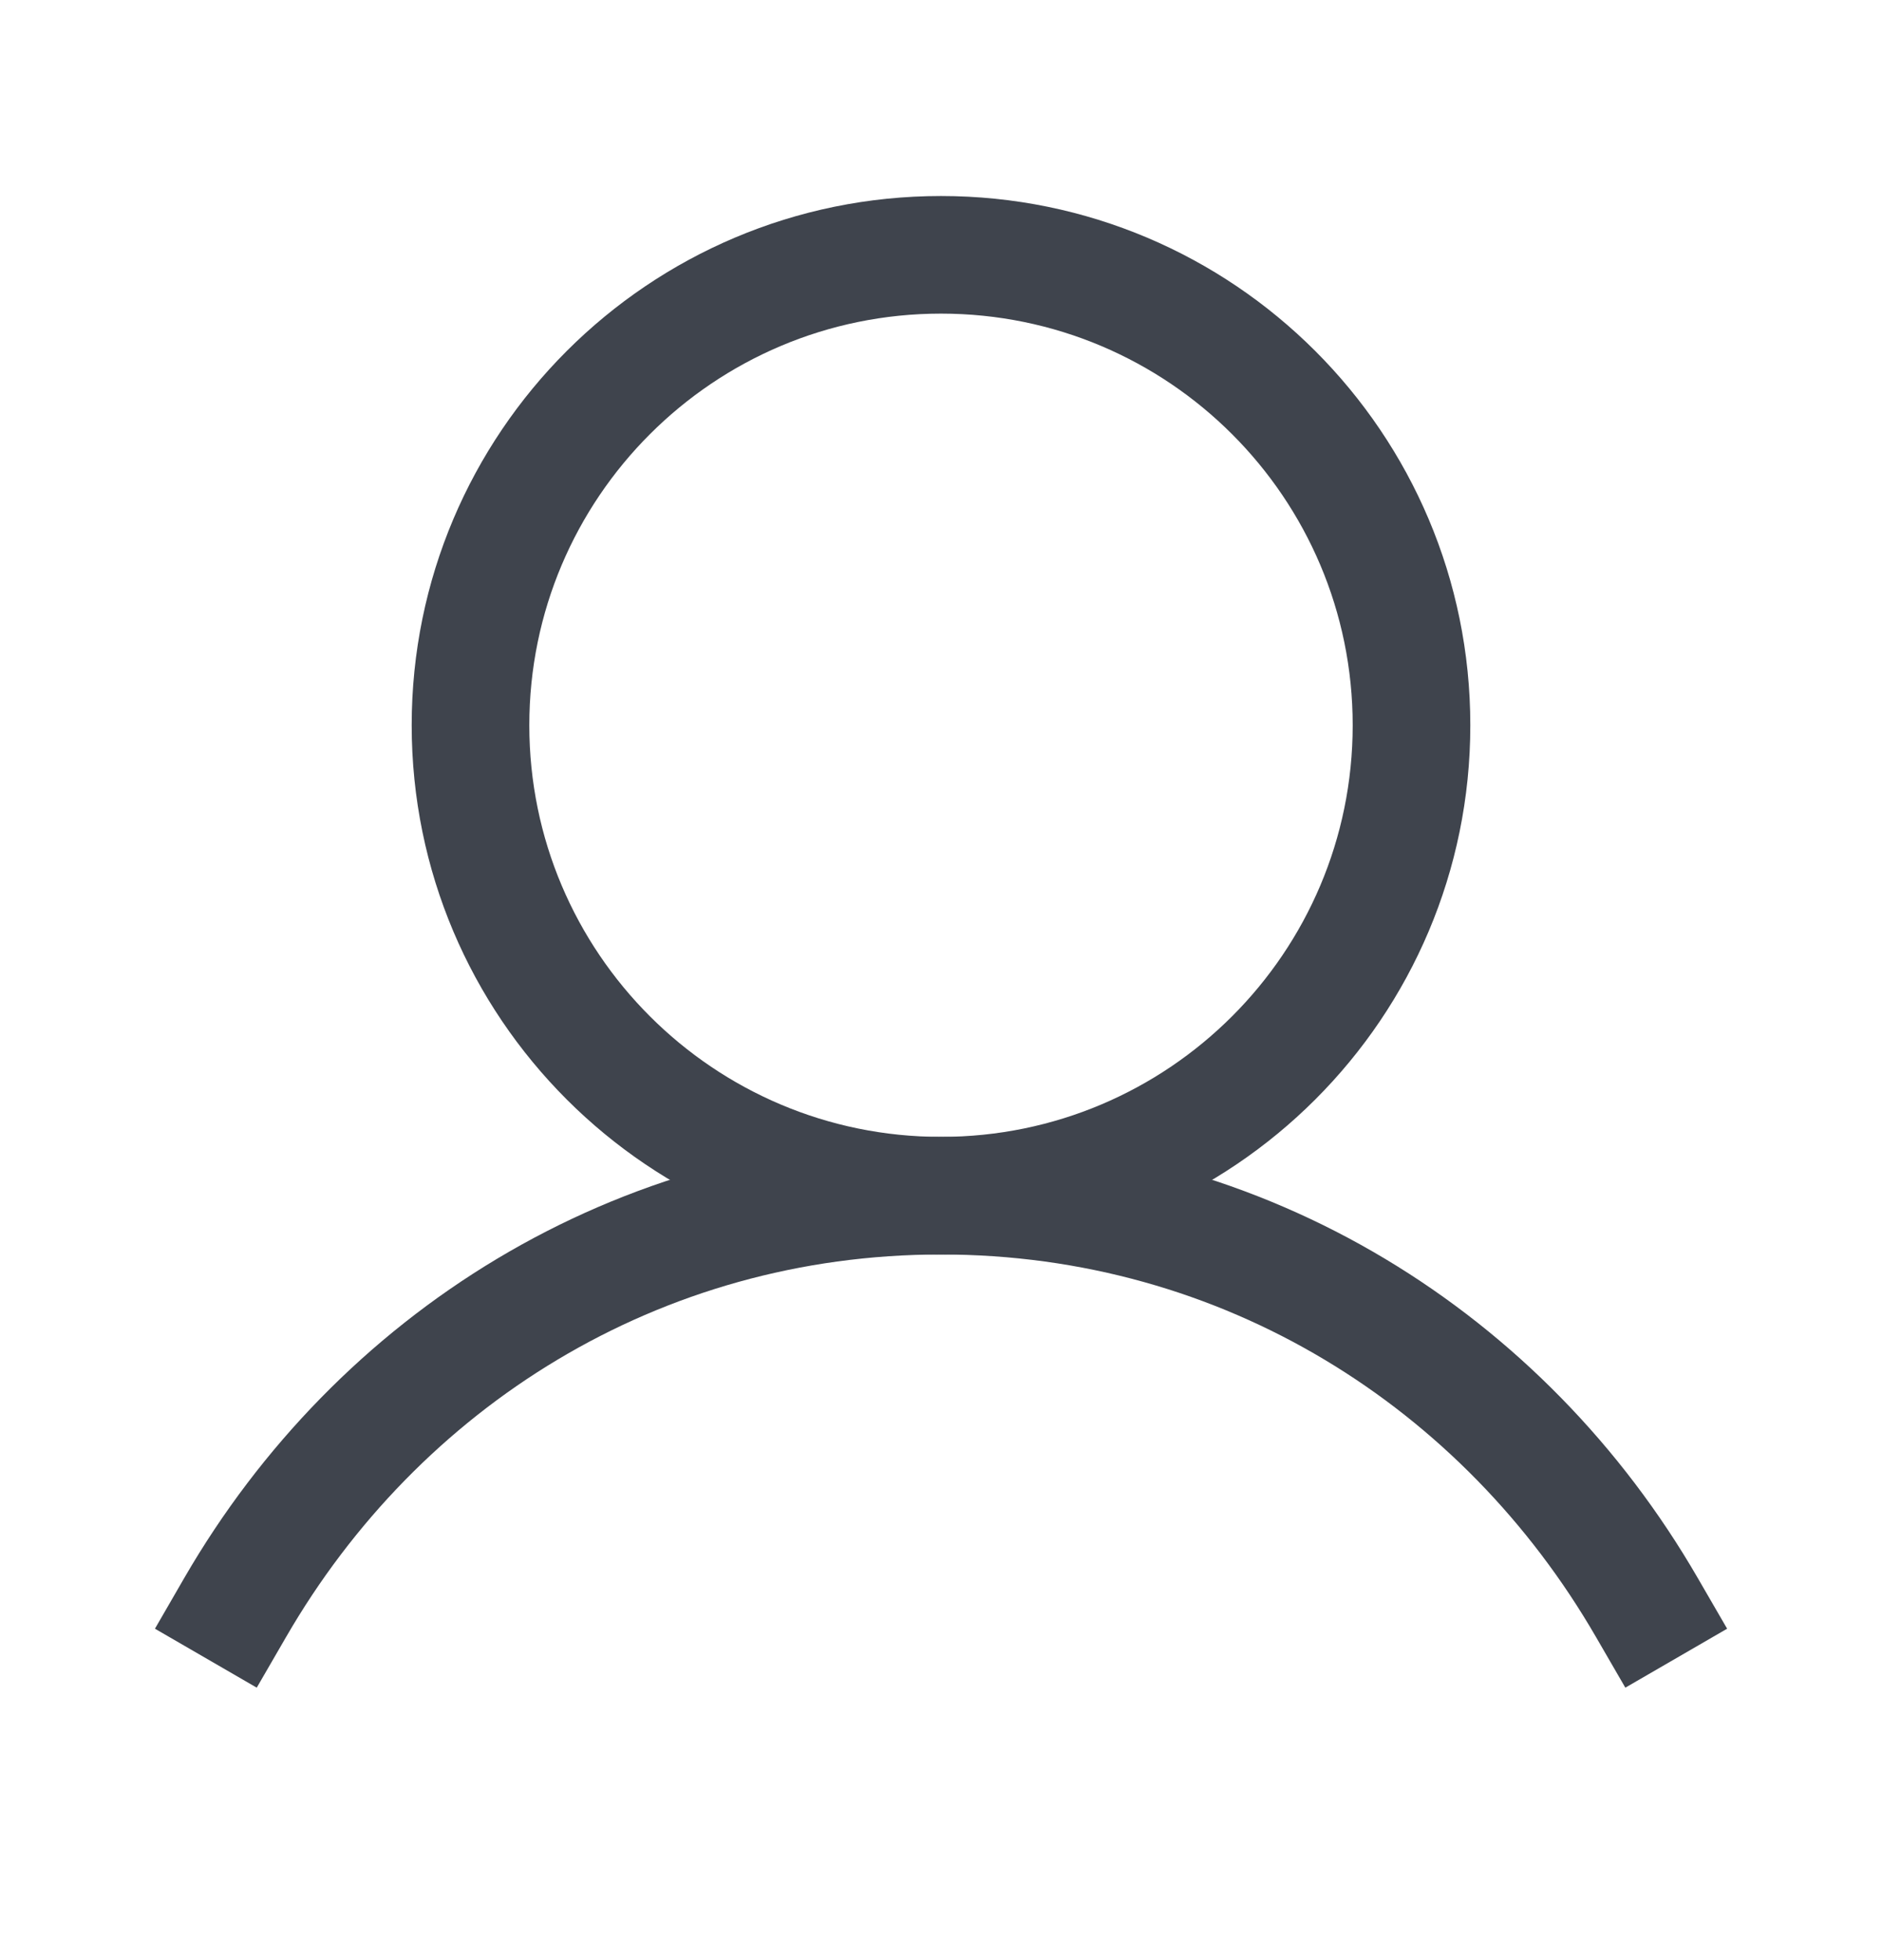
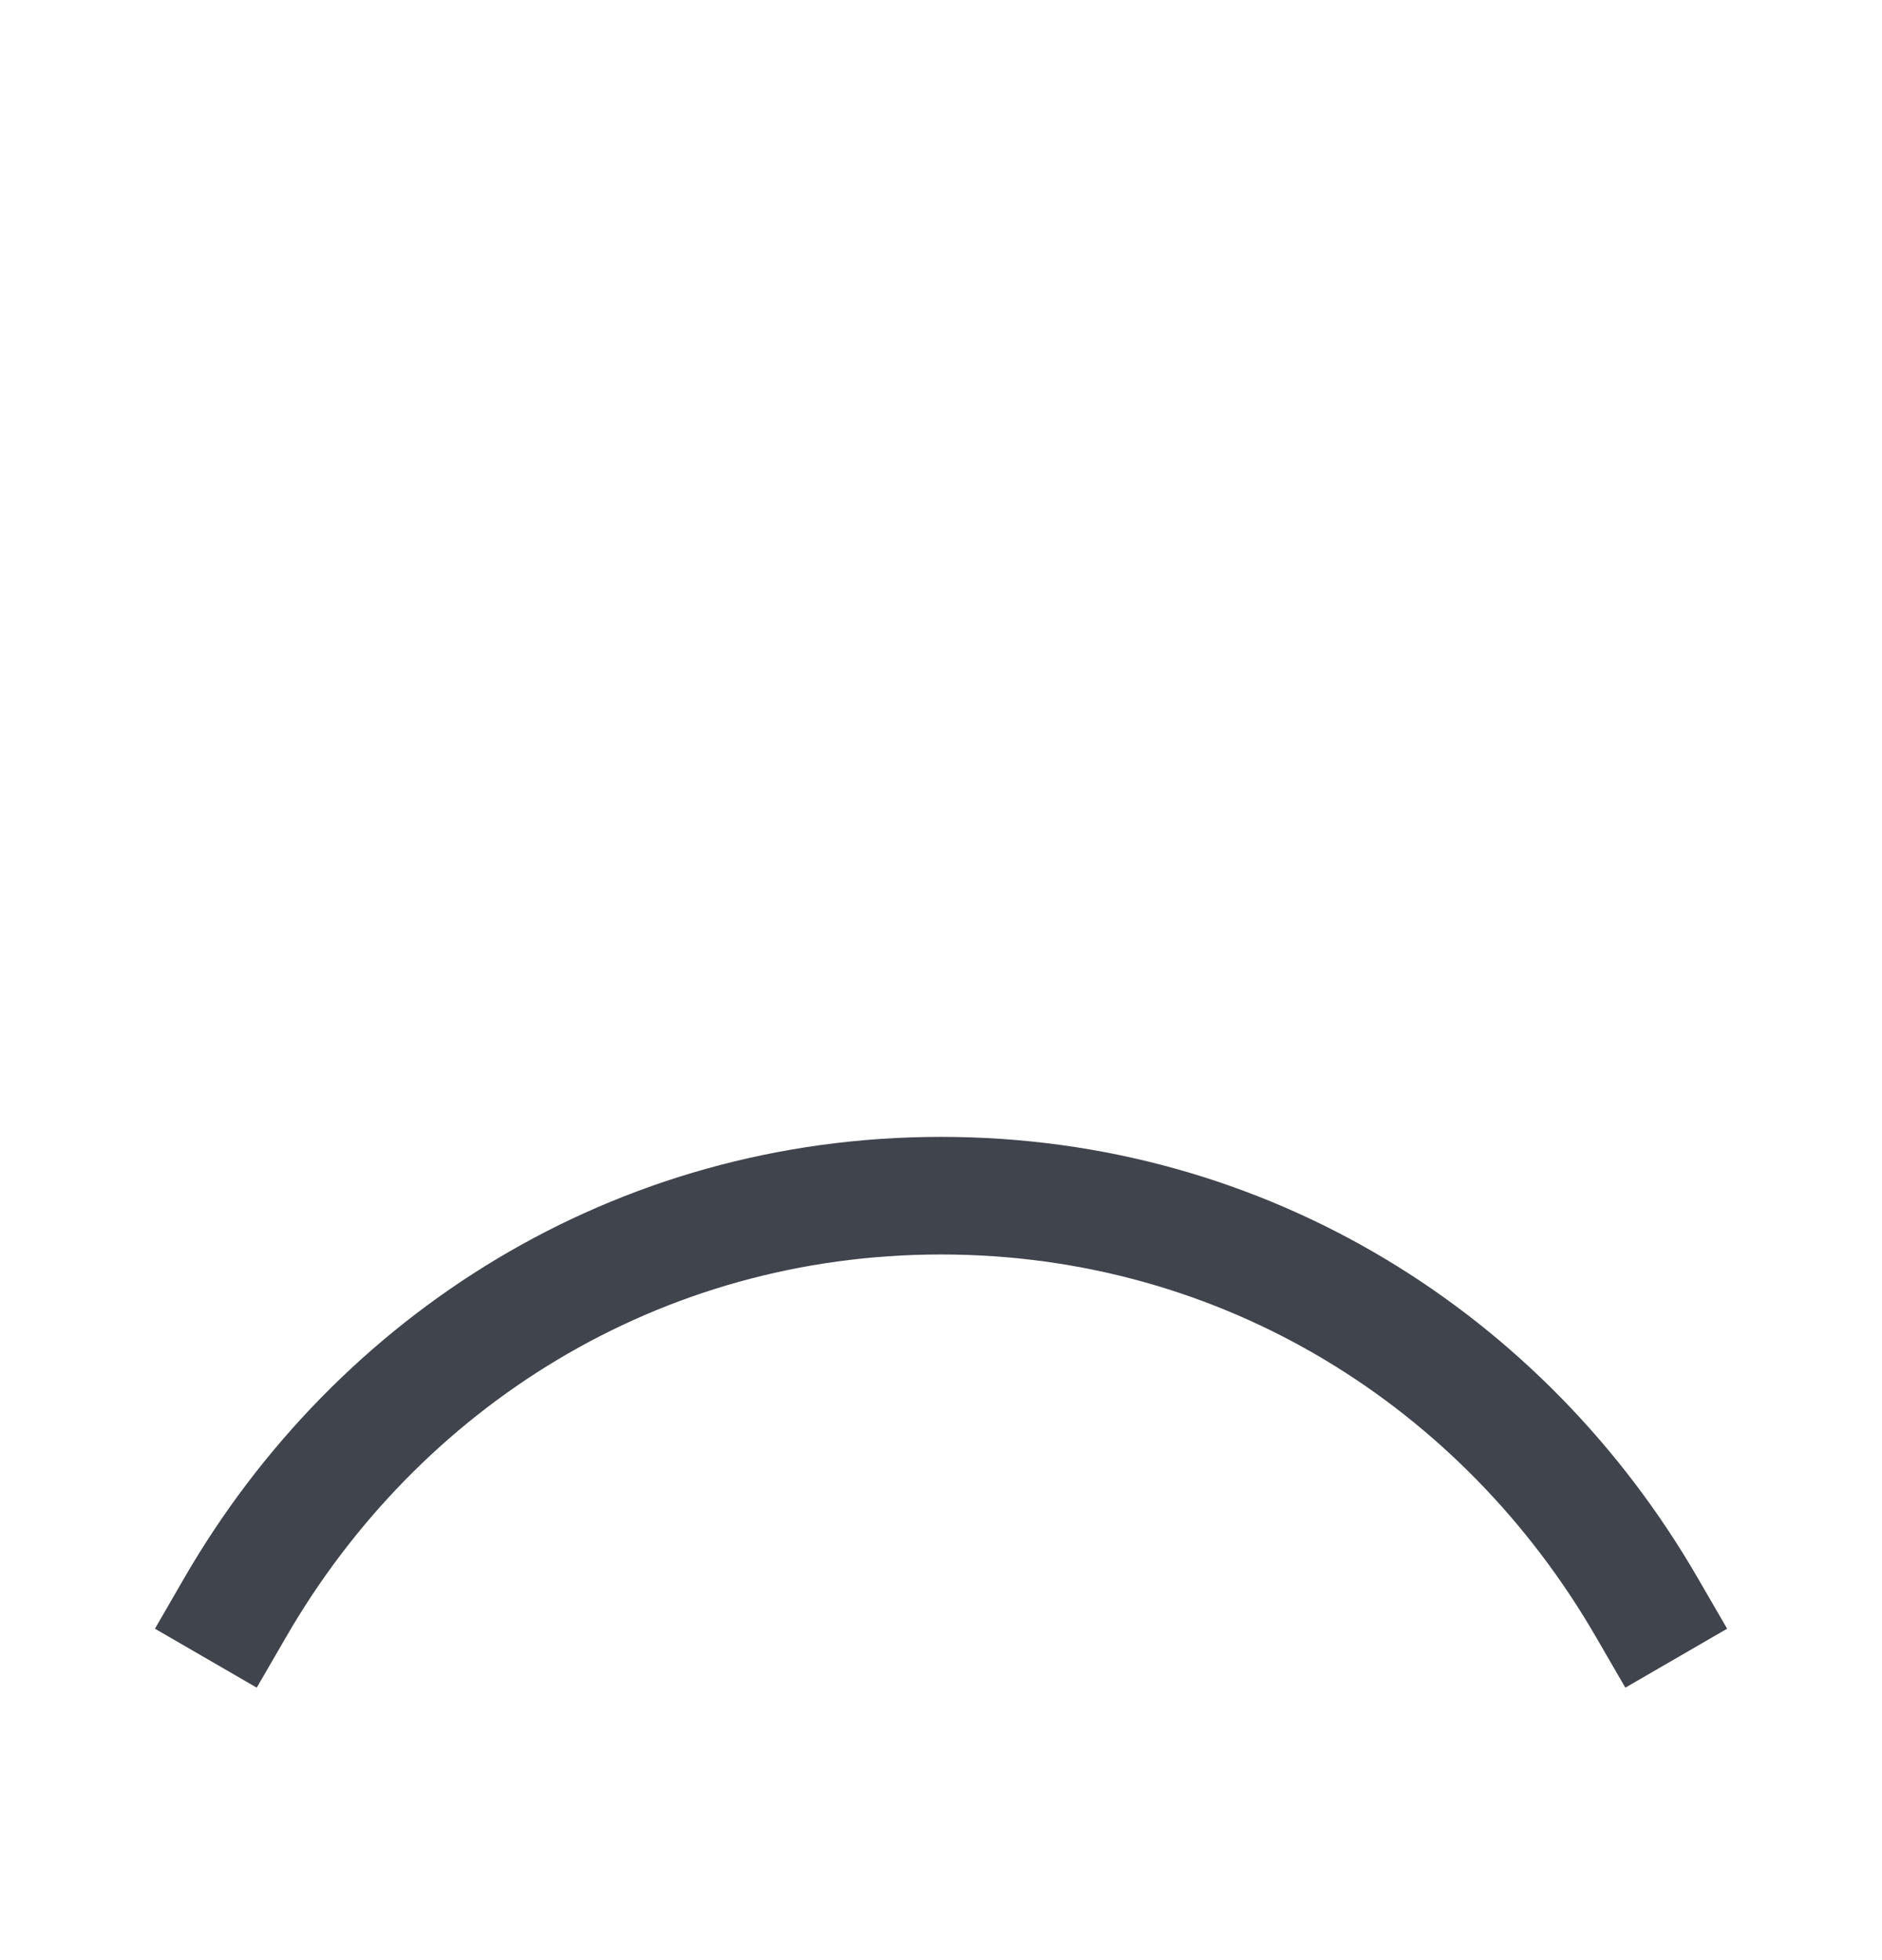
<svg xmlns="http://www.w3.org/2000/svg" width="24" height="25" viewBox="0 0 24 25" fill="none" aria-hidden="true">
-   <path fill-rule="evenodd" clip-rule="evenodd" d="M12 4C9.101 4 6.75 6.351 6.75 9.25C6.75 12.149 9.101 14.5 12 14.5C14.899 14.5 17.25 12.149 17.25 9.25C17.25 6.351 14.899 4 12 4ZM5.25 9.25C5.25 5.522 8.272 2.5 12 2.5C15.728 2.5 18.75 5.522 18.75 9.25C18.75 12.978 15.728 16 12 16C8.272 16 5.25 12.978 5.25 9.25Z" fill="#3F444D" />
  <path fill-rule="evenodd" clip-rule="evenodd" d="M12 16C8.401 16 5.341 17.953 3.65 20.876L3.274 21.525L1.976 20.773L2.351 20.124C4.292 16.771 7.828 14.5 12 14.5C16.173 14.5 19.709 16.771 21.649 20.124L22.025 20.773L20.727 21.525L20.351 20.876C18.66 17.953 15.6 16 12 16Z" fill="#3F444D" />
</svg>